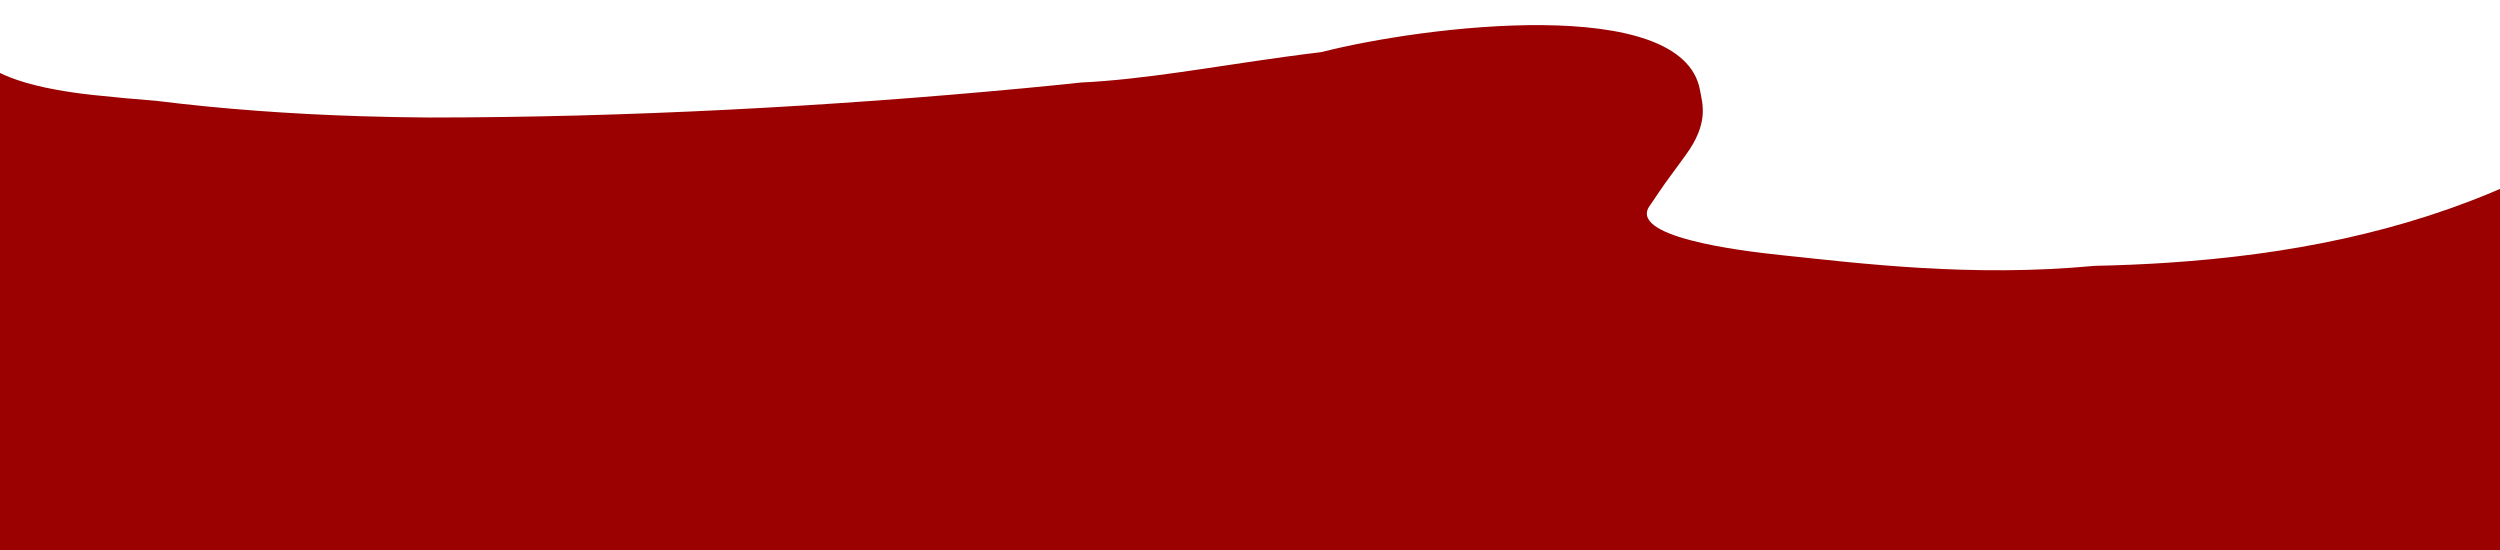
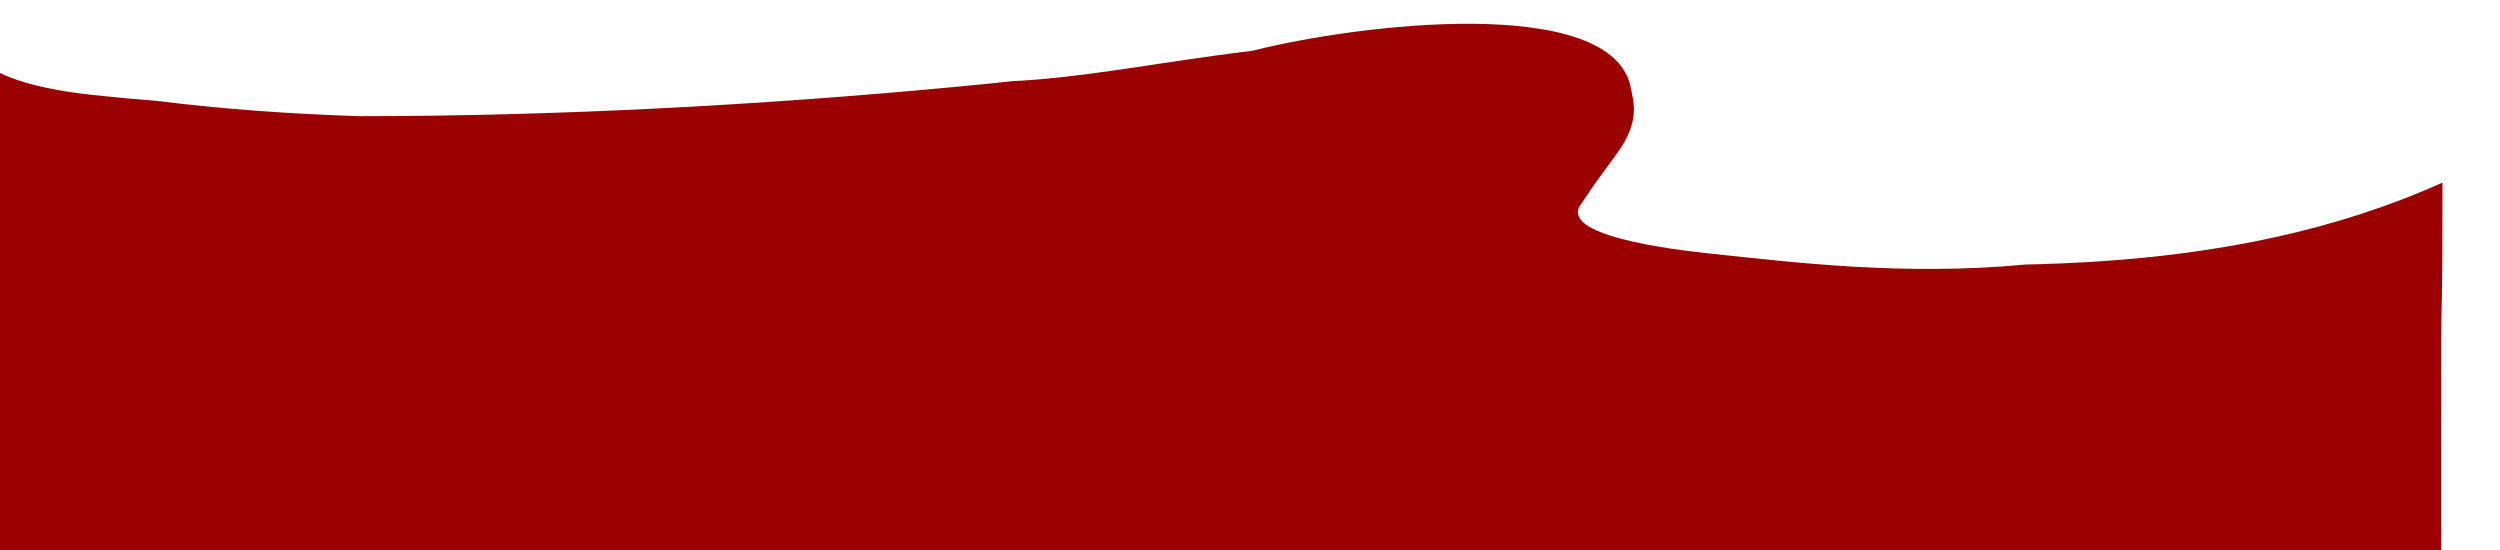
<svg xmlns="http://www.w3.org/2000/svg" x="0px" y="0px" width="100%" viewBox="0 0 563.621 124.054" style="vertical-align: middle; max-width: 100%; width: 100%;">
-   <path fill="rgb(154,1,0)" d="M-4.188,13.392c0,0,2.39,4.211,16.904,6.844c2.419,0.448,5.175,0.847,8.323,1.187   c4.732,0.509,9.453,0.938,14.166,1.305c15.048,1.88,30.389,2.971,45.882,3.464c5.164,0.167,10.345,0.263,15.539,0.301   c44.588,0.002,90.727-2.493,134.155-6.592c4.34-0.41,8.696-0.843,13.051-1.306c13.656-0.624,29.549-3.535,45.854-5.784   c2.715-0.376,5.453-0.734,8.203-1.061c23.35-5.958,81.354-13.096,85.354,8.504c0.608,3.277,2.08,7.518-3.287,14.82   c-5.162,7.021-4.362,5.916-7.853,11.064c-5.691,7.175,19.543,10.343,29.629,11.398c17.611,1.843,42.899,5.023,70.431,2.403   c2.753-0.06,5.496-0.143,8.231-0.259c2.735-0.115,5.464-0.261,8.182-0.439c27.141-1.783,53.322-6.853,77.605-17.772   c0,12.479,0,22.463-0.298,34.42c-0.005,3.683-0.005,51.14-0.005,51.14L-4.19,127.031L-4.188,13.392L-4.188,13.392z">
+   <path fill="rgb(154,1,0)" d="M-4.188,13.392c0,0,2.39,4.211,16.904,6.844c2.419,0.448,5.175,0.847,8.323,1.187   c4.732,0.509,9.453,0.938,14.166,1.305c15.048,1.88,30.389,2.971,45.882,3.464c44.588,0.002,90.727-2.493,134.155-6.592c4.34-0.41,8.696-0.843,13.051-1.306c13.656-0.624,29.549-3.535,45.854-5.784   c2.715-0.376,5.453-0.734,8.203-1.061c23.35-5.958,81.354-13.096,85.354,8.504c0.608,3.277,2.08,7.518-3.287,14.82   c-5.162,7.021-4.362,5.916-7.853,11.064c-5.691,7.175,19.543,10.343,29.629,11.398c17.611,1.843,42.899,5.023,70.431,2.403   c2.753-0.06,5.496-0.143,8.231-0.259c2.735-0.115,5.464-0.261,8.182-0.439c27.141-1.783,53.322-6.853,77.605-17.772   c0,12.479,0,22.463-0.298,34.42c-0.005,3.683-0.005,51.14-0.005,51.14L-4.19,127.031L-4.188,13.392L-4.188,13.392z">
   </path>
</svg>